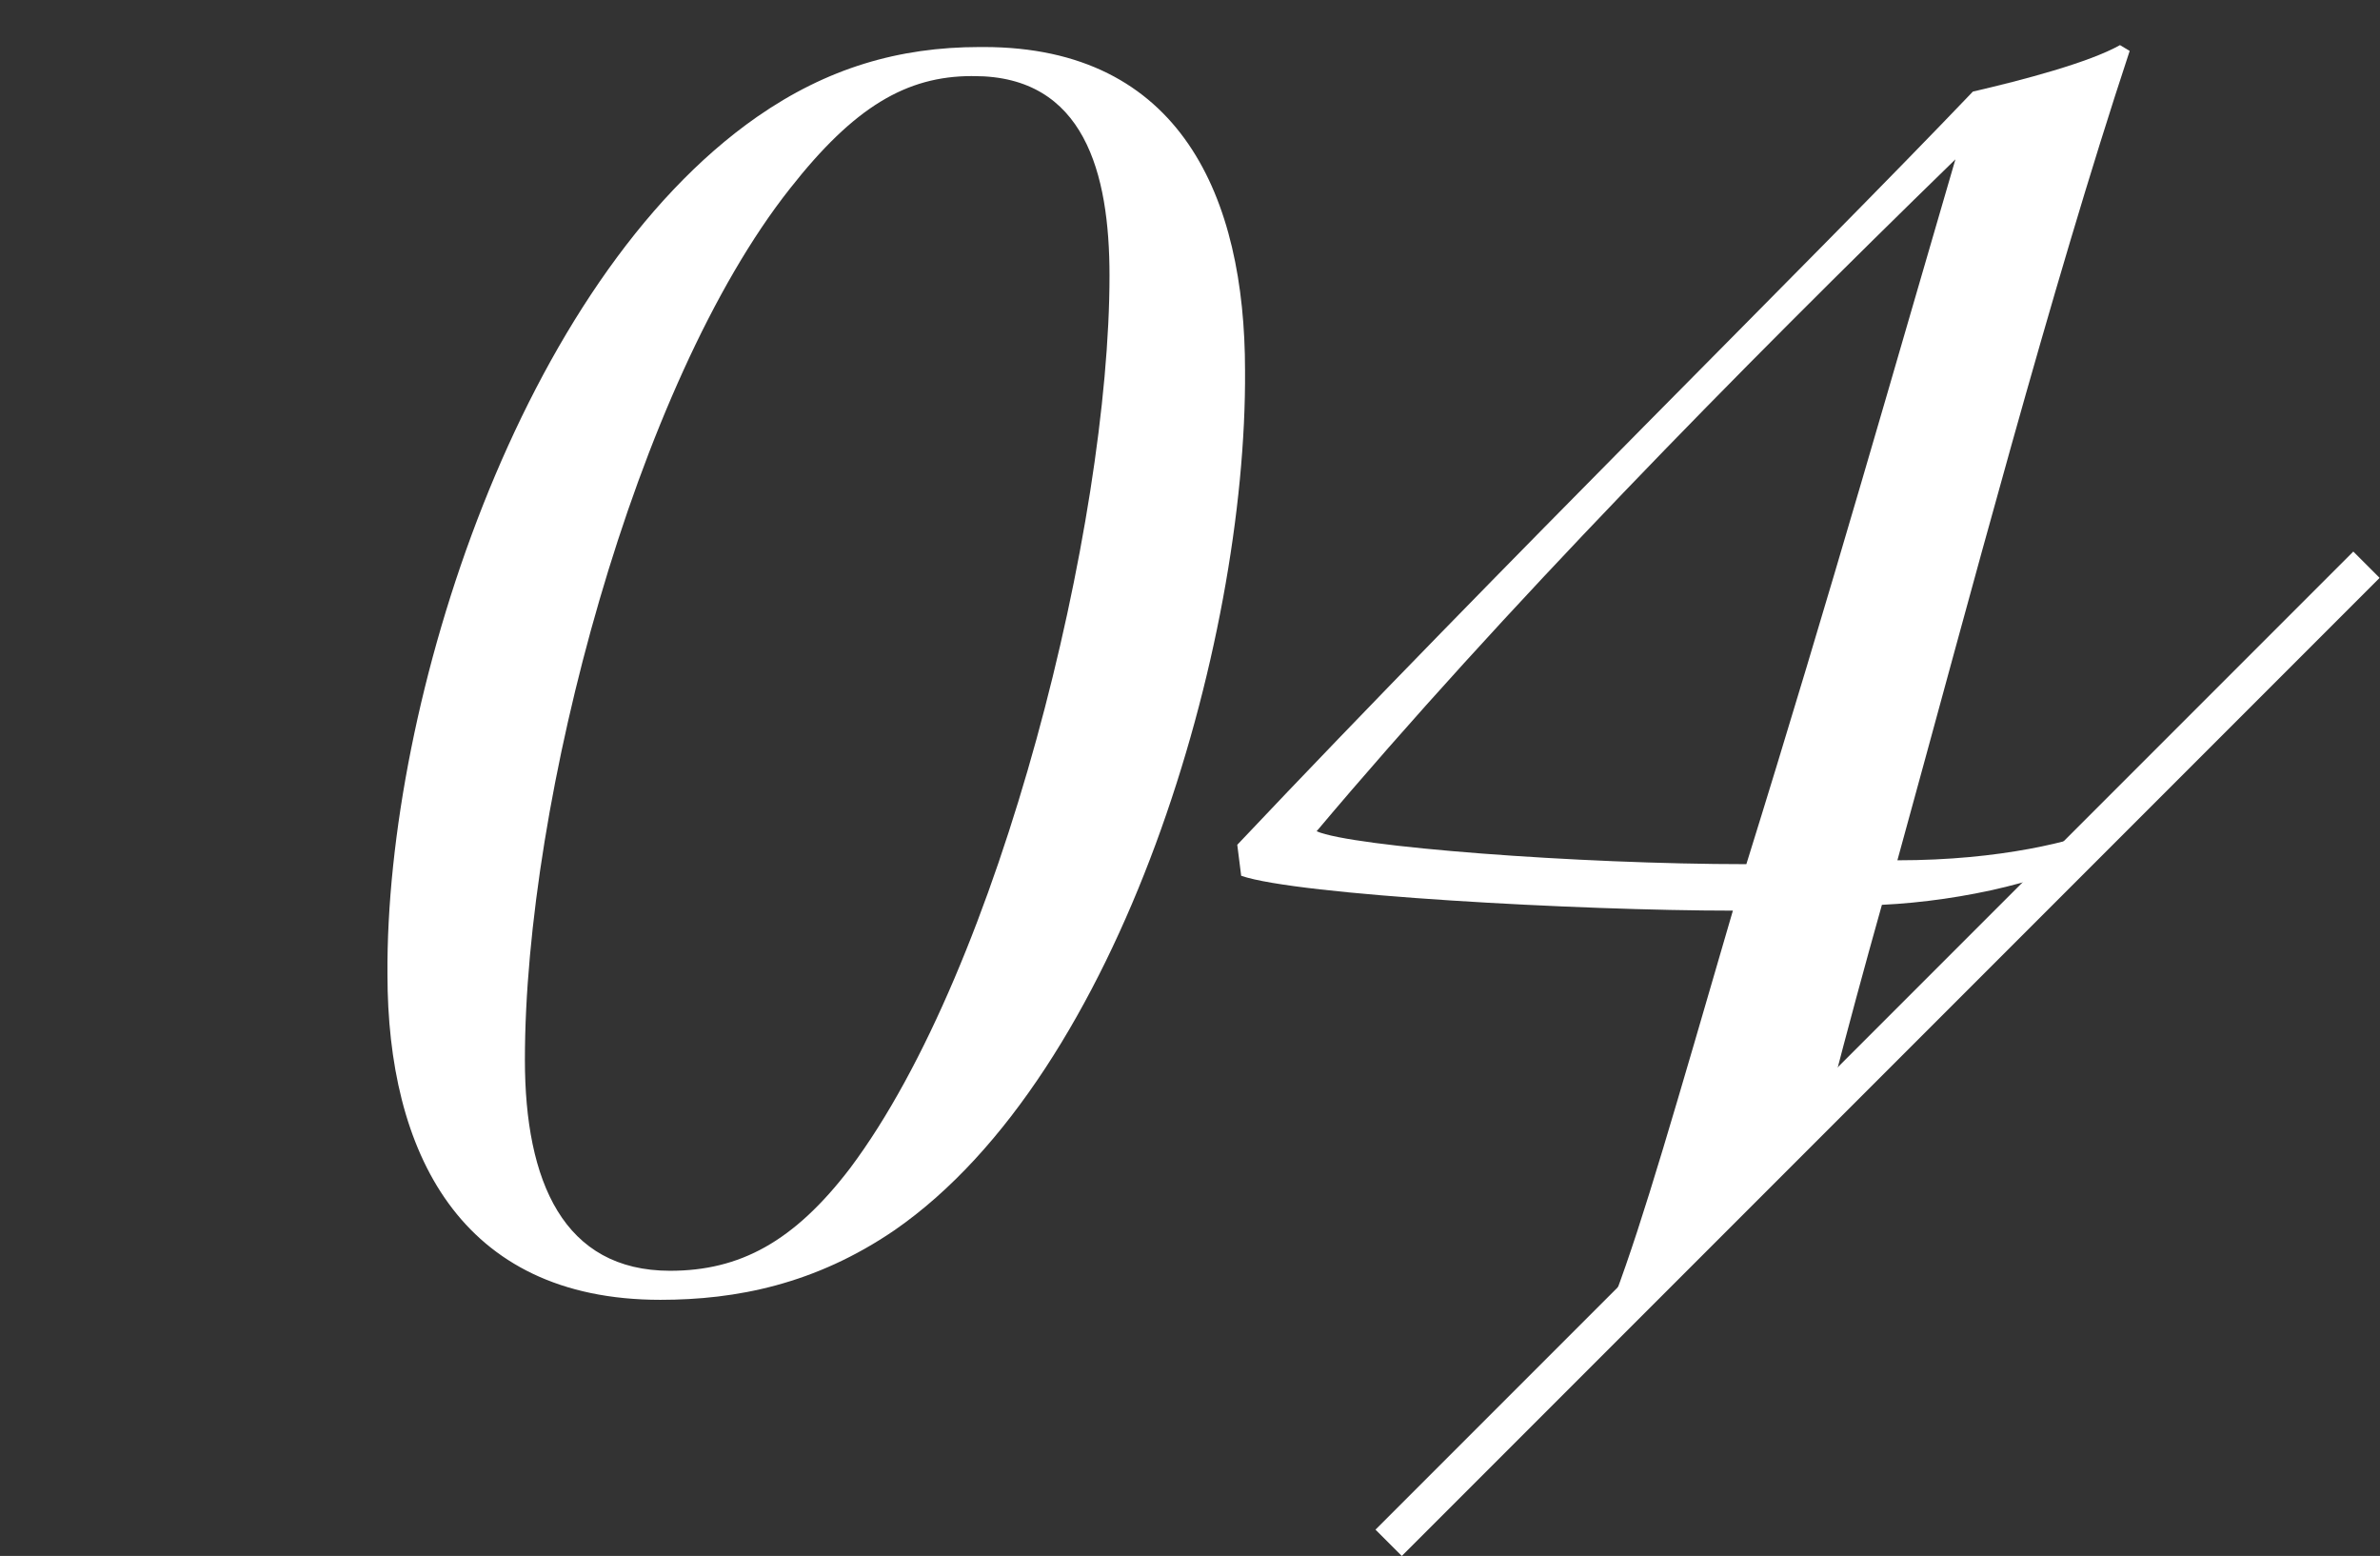
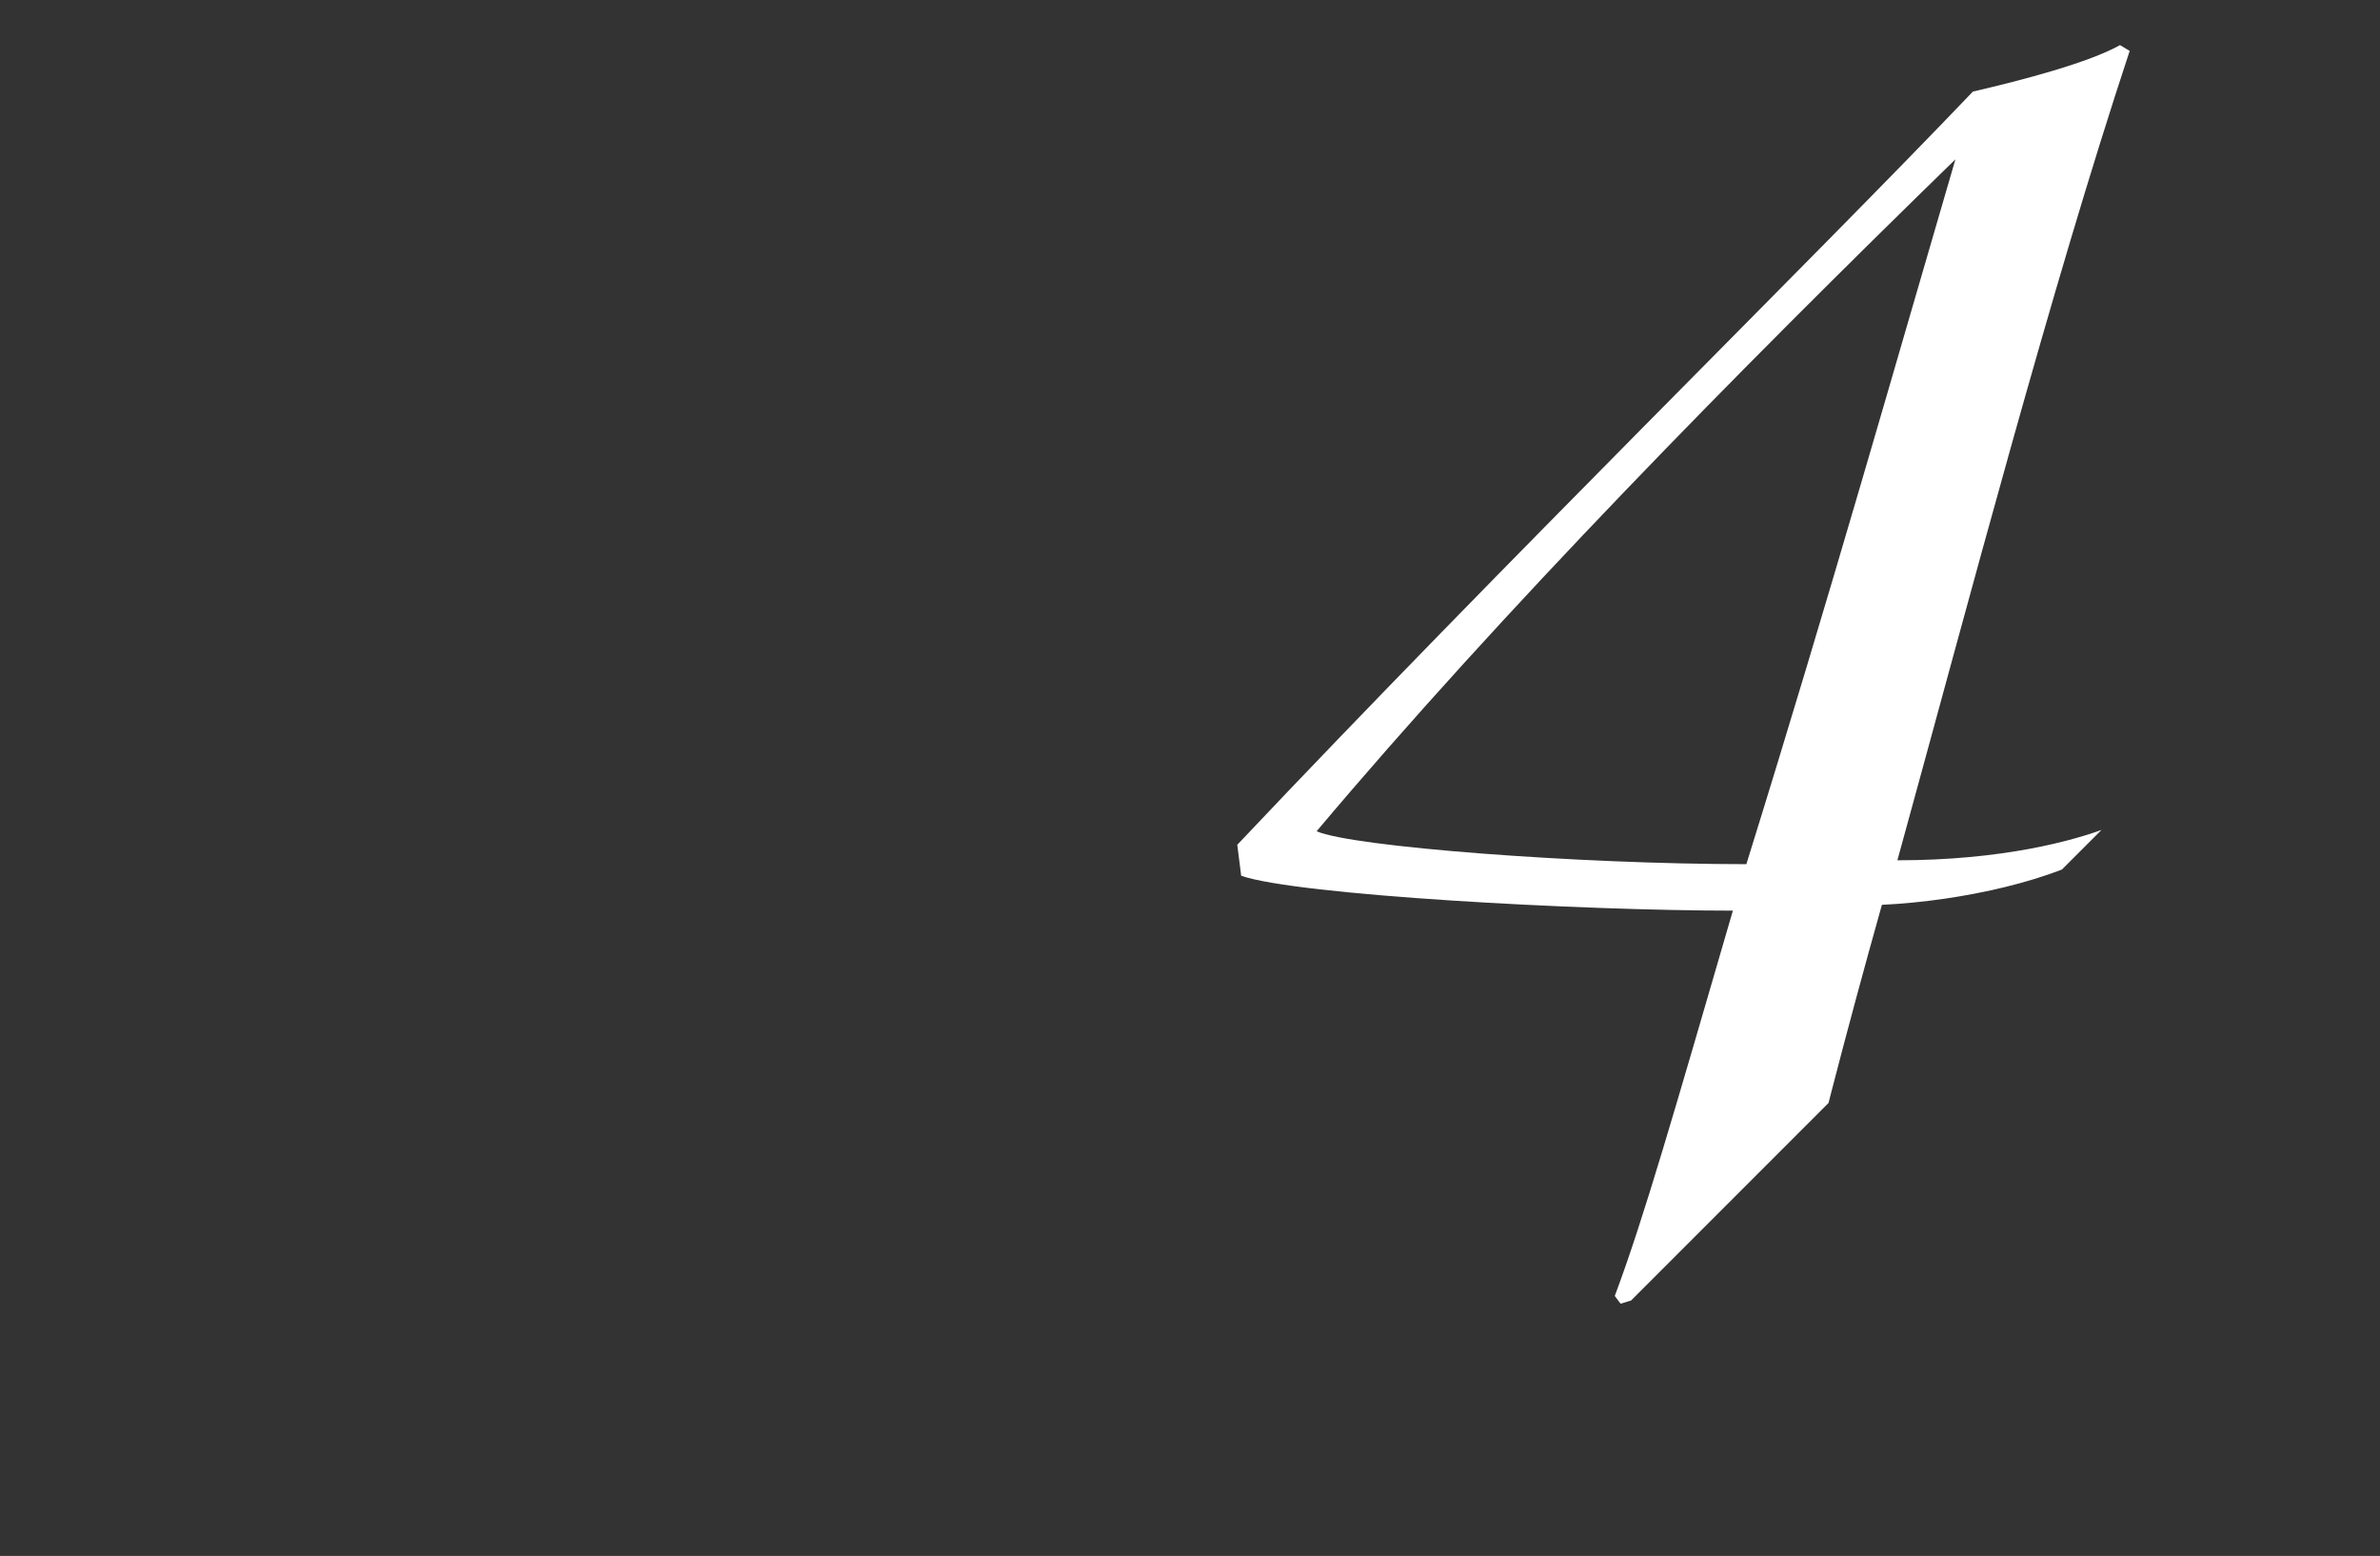
<svg xmlns="http://www.w3.org/2000/svg" height="22.112mm" viewBox="0 0 95.903 62.678" width="33.832mm">
  <rect x="0" y="0" width="95.903" height="62.678" fill="#333333" stroke="none" />
  <clipPath id="a">
    <path d="m55.965 62.148 39.407-39.407v-22.741h-95.372v62.148z" />
  </clipPath>
  <g fill="#fff">
    <g clip-path="url(#a)">
-       <path d="m39.638 1.893c7.957 0 10.531 6.084 10.531 13.027.078 11.076-4.992 28.315-14.119 34.633-3.197 2.184-6.396 2.808-9.438 2.808-8.113 0-10.999-6.006-10.999-13.104-.078-10.999 5.382-27.925 14.898-34.555 2.809-1.95 5.694-2.809 8.971-2.809h.155zm-.467 1.17c-2.652 0-4.759 1.248-7.333 4.524-6.24 7.878-10.687 24.649-10.687 35.102 0 4.914 1.561 8.502 5.851 8.502 2.808 0 4.992-1.17 7.254-4.134 6.085-8.112 10.452-25.975 10.452-35.959 0-4.134-1.014-8.034-5.46-8.034h-.077z" />
      <path d="m49.856 34.031c10.687-11.311 23.089-23.479 29.642-30.343 2.027-.468 4.68-1.17 5.928-1.872l.39.234c-3.198 9.672-6.396 21.841-9.36 32.605 4.213 0 7.099-.78 8.502-1.326l-.155.858c-1.95 1.248-5.694 2.106-8.971 2.262-1.403 4.992-2.729 10.062-3.899 15.132-2.574 0-4.914.39-6.631.936l-.234-.312c1.17-3.12 2.418-7.488 4.759-15.522-6.162 0-17.551-.624-19.813-1.404zm28.938-27.613c-8.814 8.58-18.252 18.175-25.74 27.067 1.404.624 10.53 1.326 17.316 1.326 3.354-10.764 6.162-20.671 8.424-28.393z" />
    </g>
-     <path d="m47.804 41.695h55.73v1.5h-55.73z" transform="matrix(.707 -.707 .707 .707 -7.85 65.938)" />
  </g>
</svg>